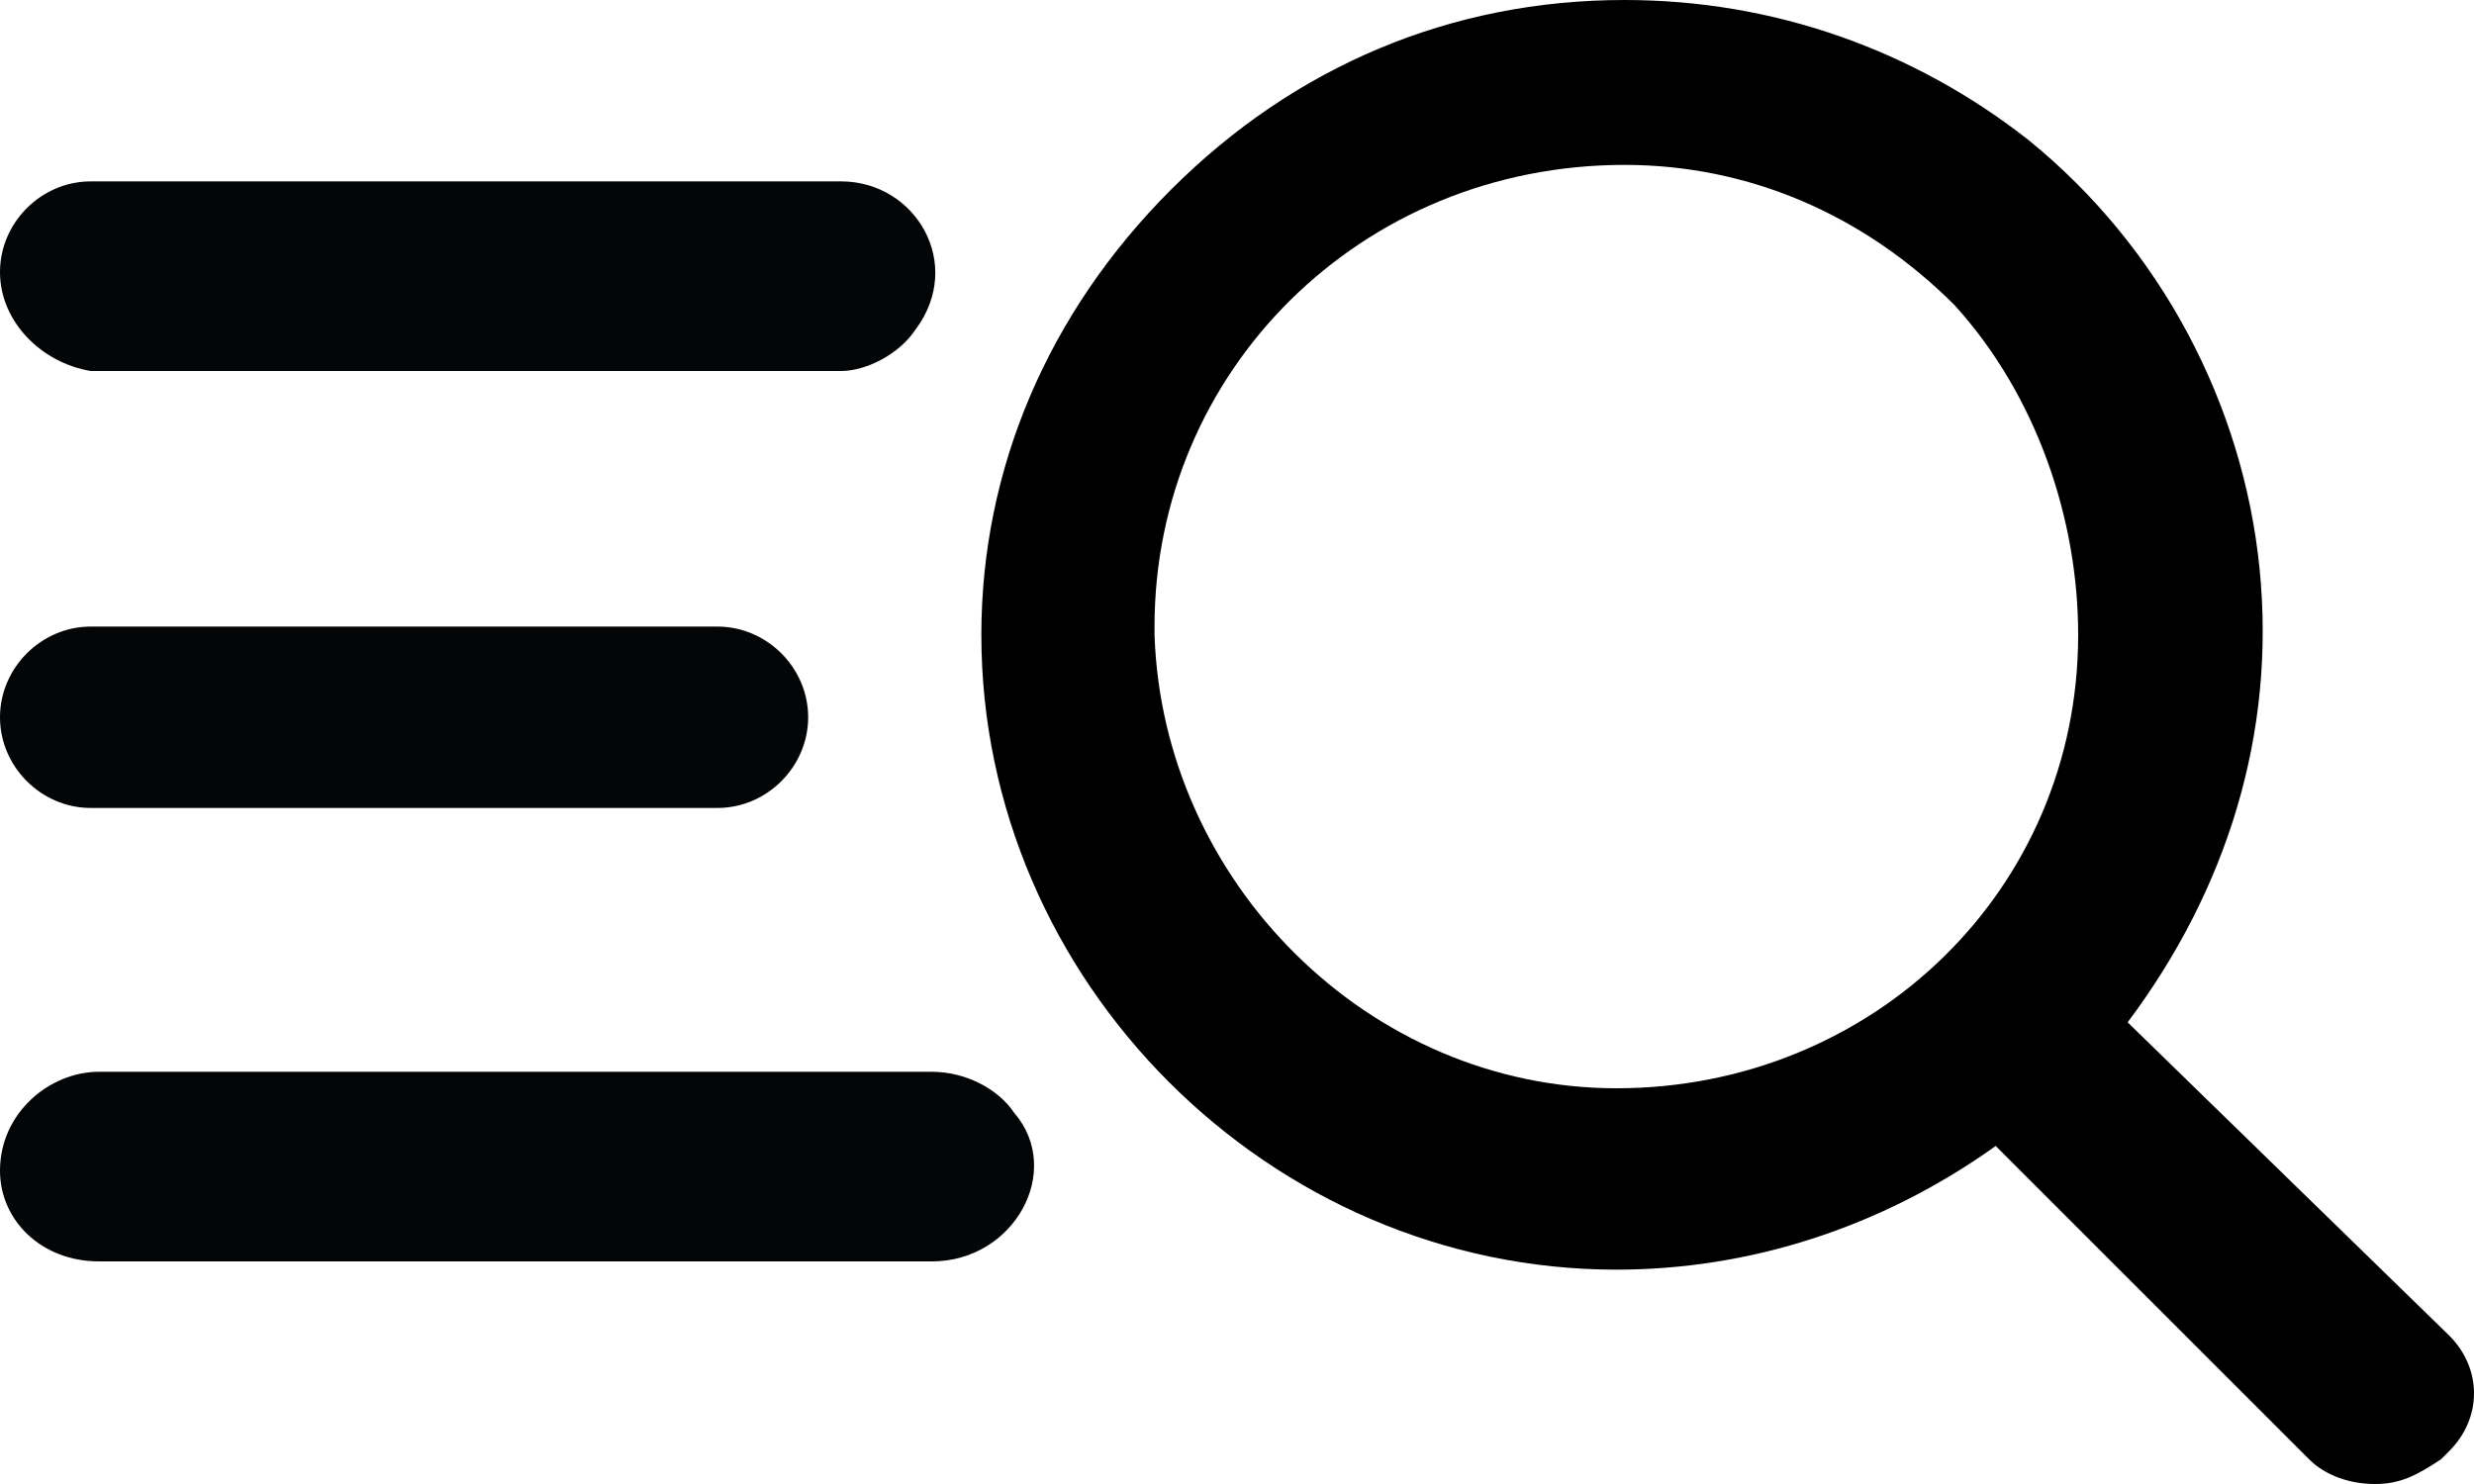
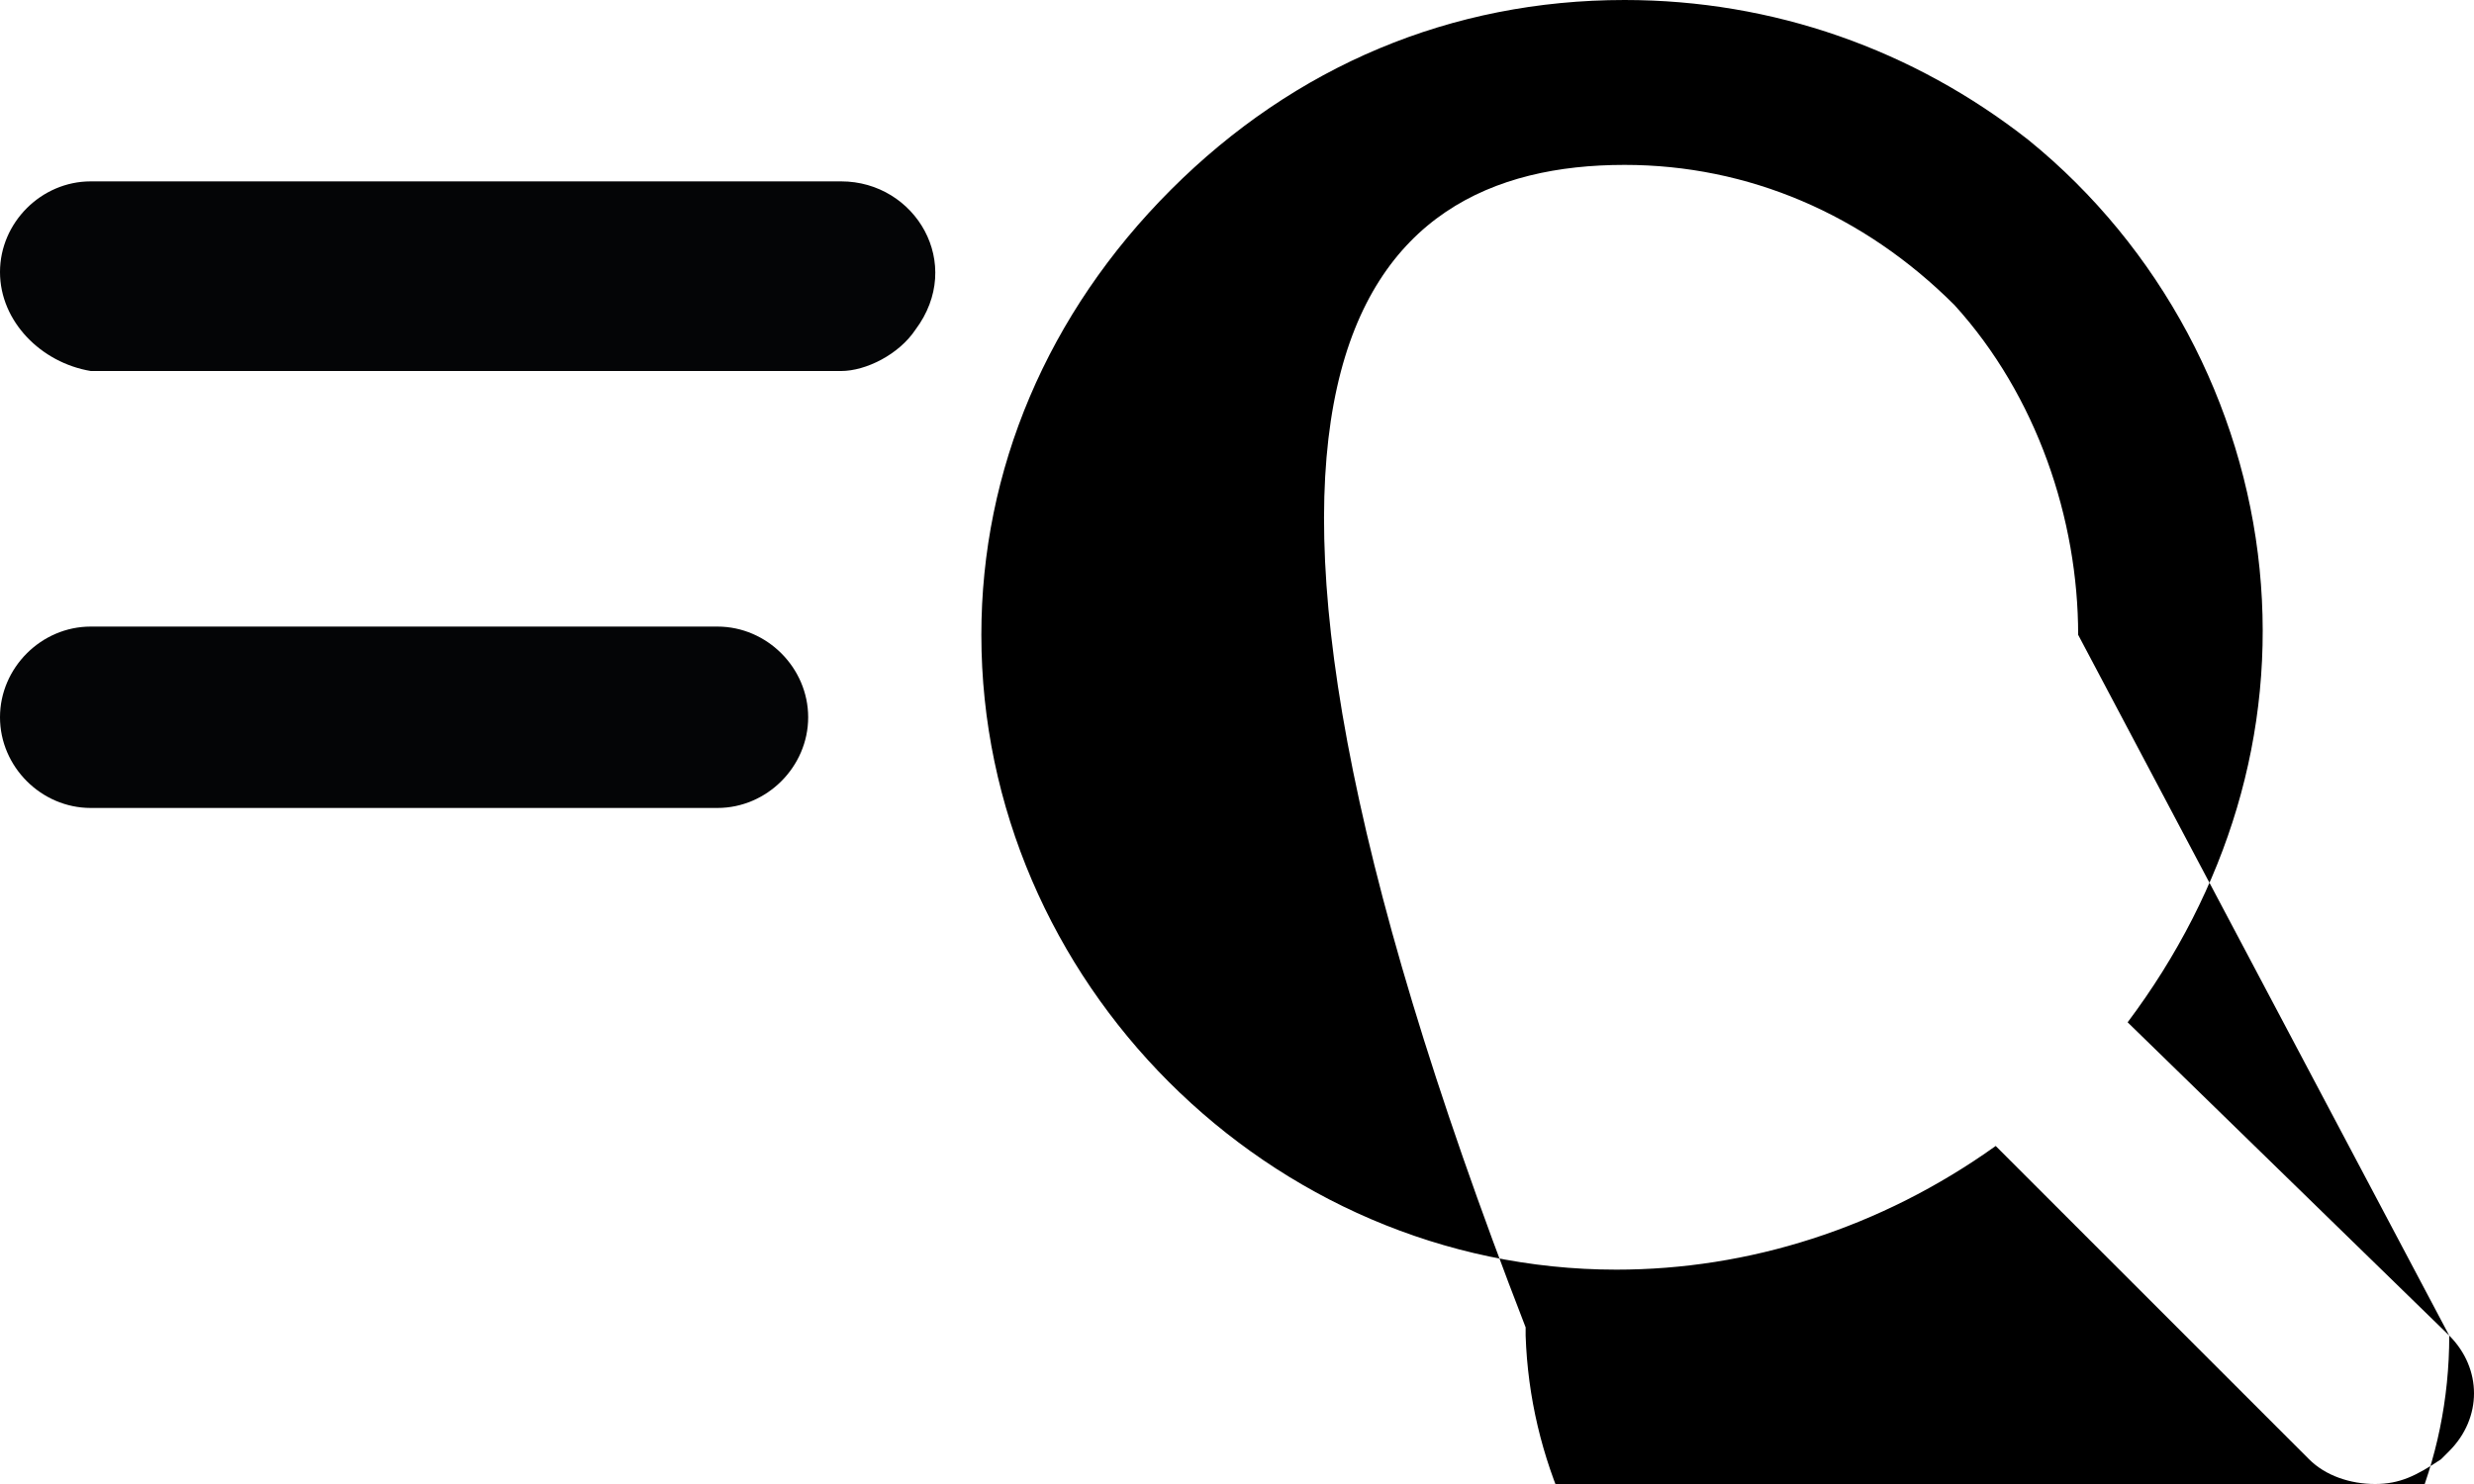
<svg xmlns="http://www.w3.org/2000/svg" version="1.1" id="Layer_1" x="0" y="0" viewBox="0 0 30 18" xml:space="preserve">
  <style>.st0{fill:#040506}</style>
-   <path d="M29.7 16.2l-3.9-3.8c1.2-1.6 1.8-3.5 1.6-5.5-.2-2-1.2-3.9-2.8-5.2C23.2.6 21.5 0 19.7 0c-2.1 0-4 .8-5.5 2.3-1.5 1.5-2.3 3.4-2.3 5.4 0 4.2 3.5 7.7 7.7 7.7v-.1.1c1.6 0 3.2-.5 4.6-1.5l3.8 3.8c.2.2.5.3.8.3.3 0 .5-.1.8-.3l.1-.1c.4-.4.4-1 0-1.4zm-4.5-8.5c0 3.1-2.5 5.5-5.6 5.5-3 0-5.5-2.5-5.6-5.5v-.1C14 4.5 16.5 2 19.7 2c1.5 0 2.9.6 4 1.7 1 1.1 1.5 2.6 1.5 4z" />
-   <path id="Rectangle_338_17_" class="st0" d="M1.2 13h10.1c.4 0 .8.2 1 .5.6.7 0 1.8-1 1.8H1.2c-.7 0-1.2-.5-1.2-1.1 0-.7.6-1.2 1.2-1.2z" />
+   <path d="M29.7 16.2l-3.9-3.8c1.2-1.6 1.8-3.5 1.6-5.5-.2-2-1.2-3.9-2.8-5.2C23.2.6 21.5 0 19.7 0c-2.1 0-4 .8-5.5 2.3-1.5 1.5-2.3 3.4-2.3 5.4 0 4.2 3.5 7.7 7.7 7.7v-.1.1c1.6 0 3.2-.5 4.6-1.5l3.8 3.8c.2.2.5.3.8.3.3 0 .5-.1.8-.3l.1-.1c.4-.4.4-1 0-1.4zc0 3.1-2.5 5.5-5.6 5.5-3 0-5.5-2.5-5.6-5.5v-.1C14 4.5 16.5 2 19.7 2c1.5 0 2.9.6 4 1.7 1 1.1 1.5 2.6 1.5 4z" />
  <path id="Rectangle_339_8_" class="st0" d="M1.1 7.6h7.6c.6 0 1.1.5 1.1 1.1 0 .6-.5 1.1-1.1 1.1H1.1C.5 9.8 0 9.3 0 8.7c0-.6.5-1.1 1.1-1.1z" />
  <path id="Rectangle_338_16_" class="st0" d="M1.1 2.2h9.1c.9 0 1.5 1 .9 1.8-.2.3-.6.5-.9.5H1.1C.5 4.4 0 3.9 0 3.3s.5-1.1 1.1-1.1z" />
</svg>